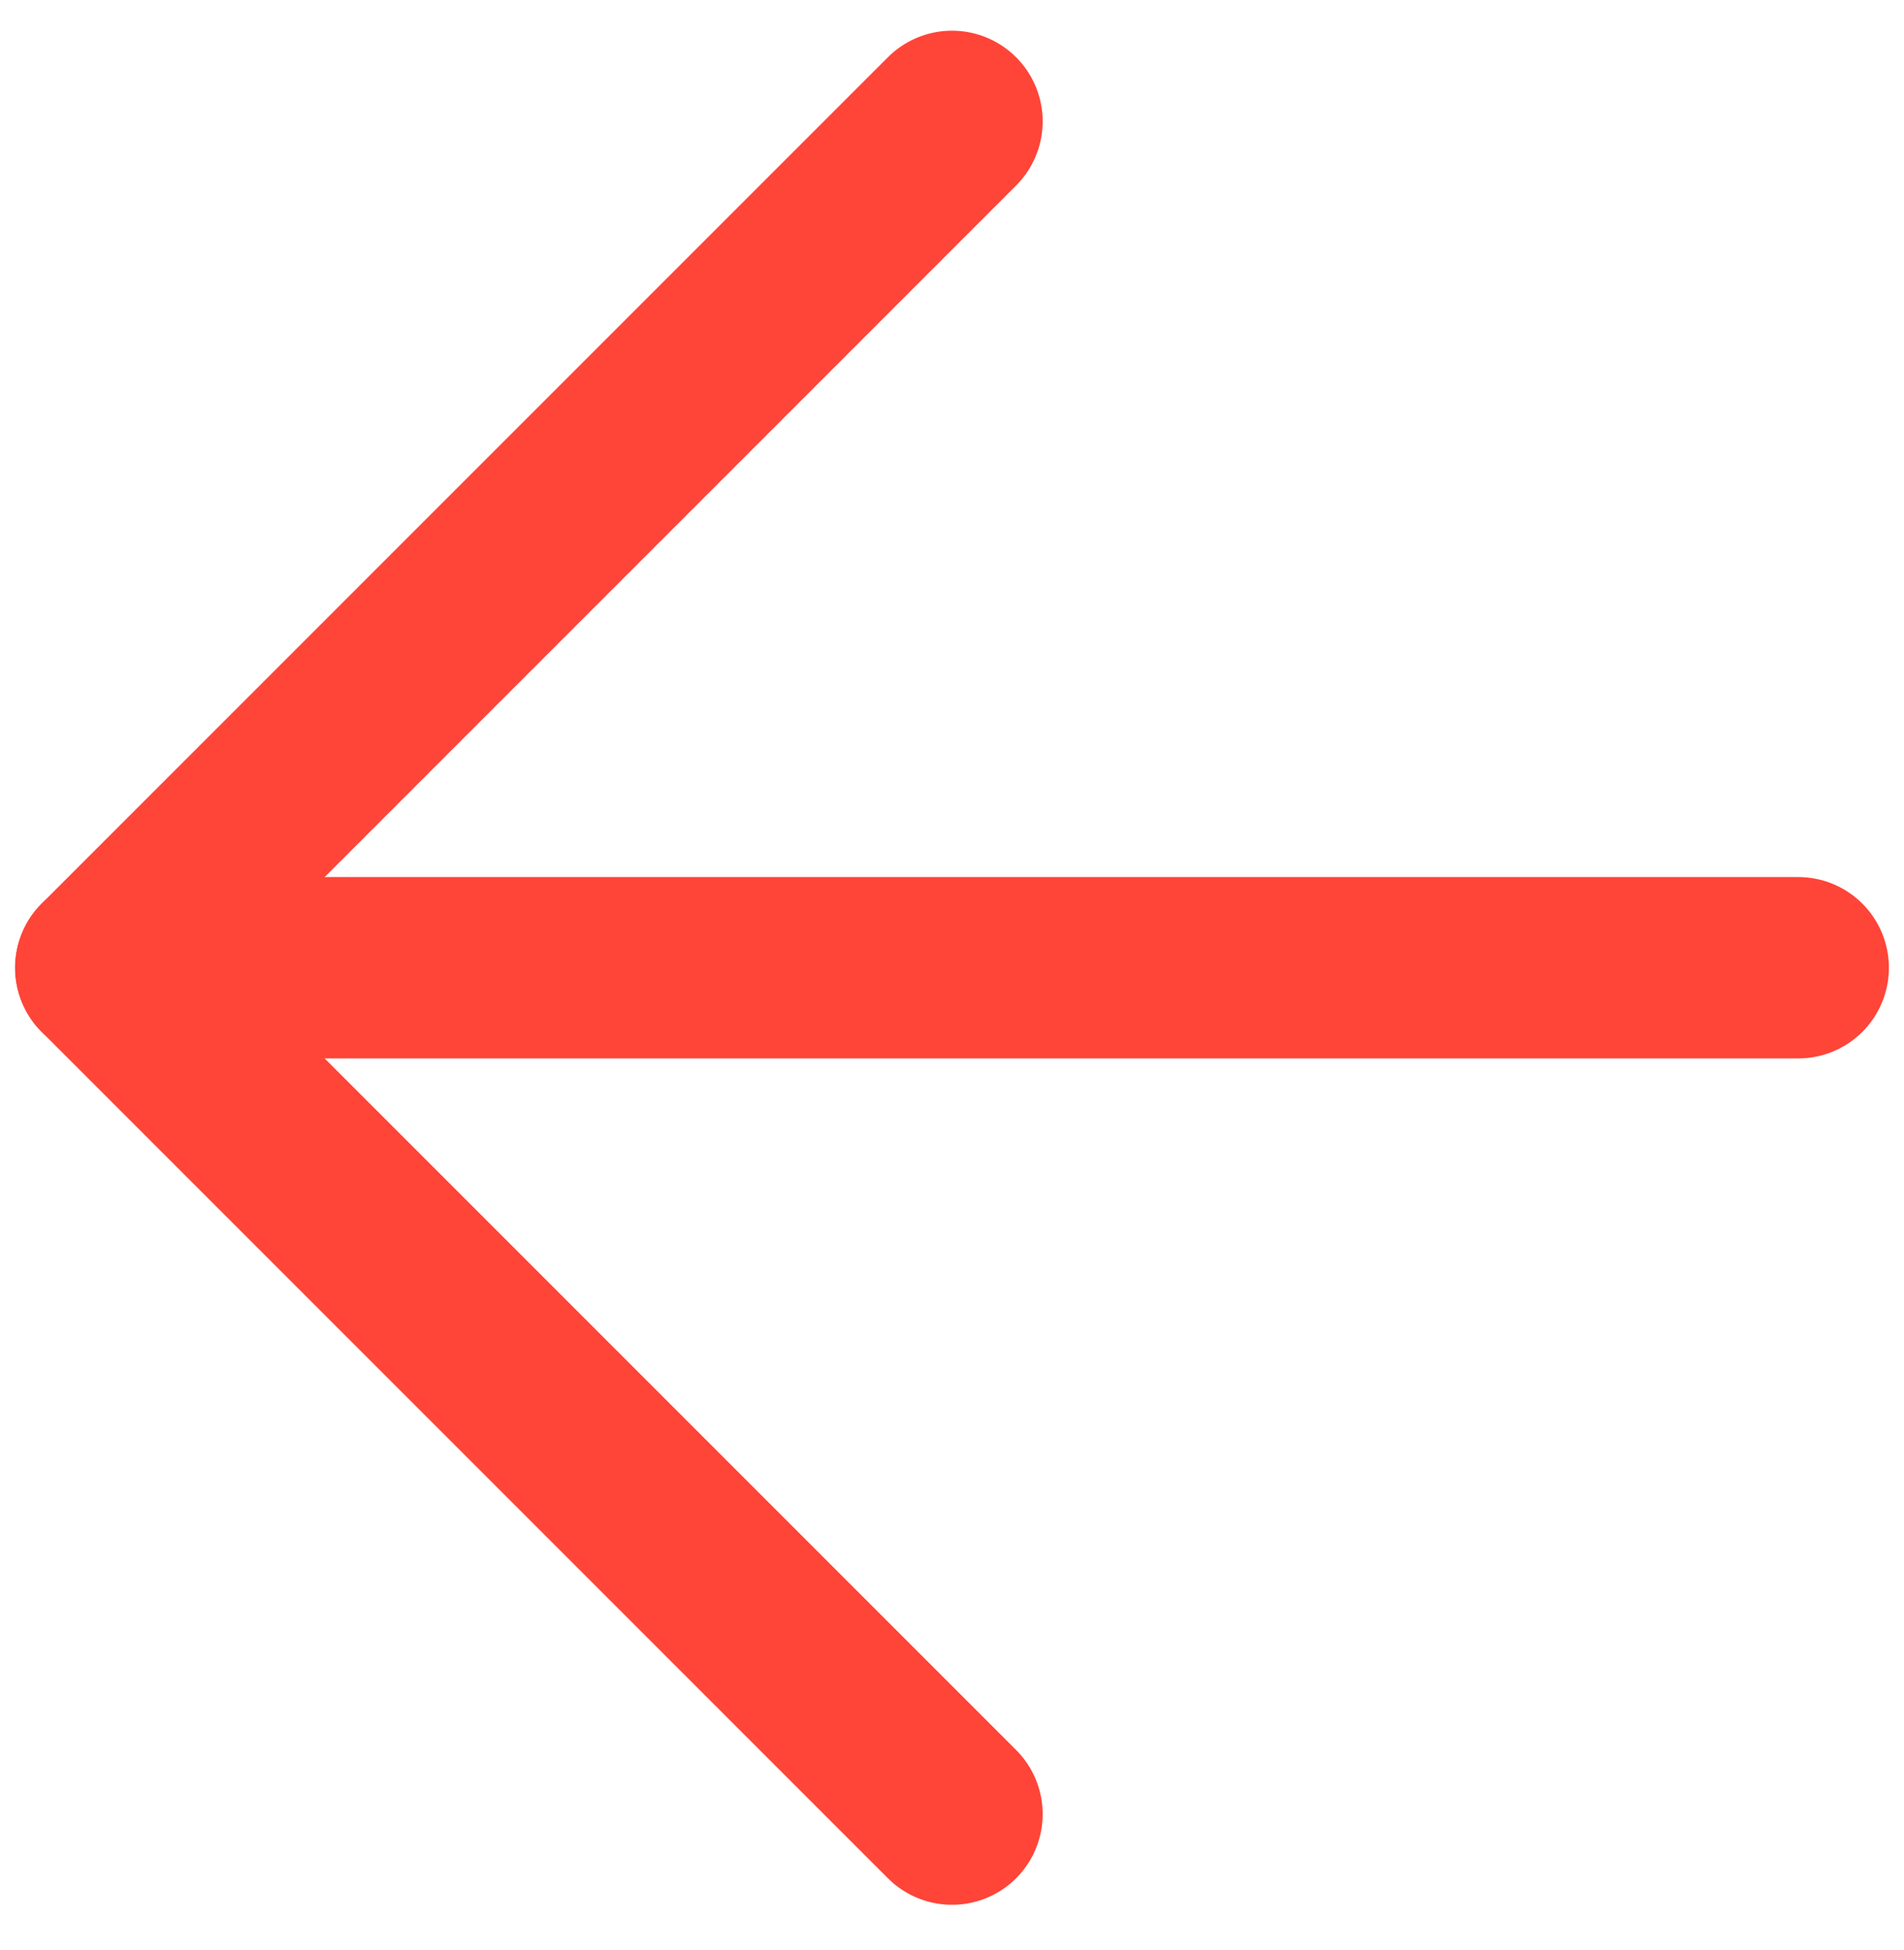
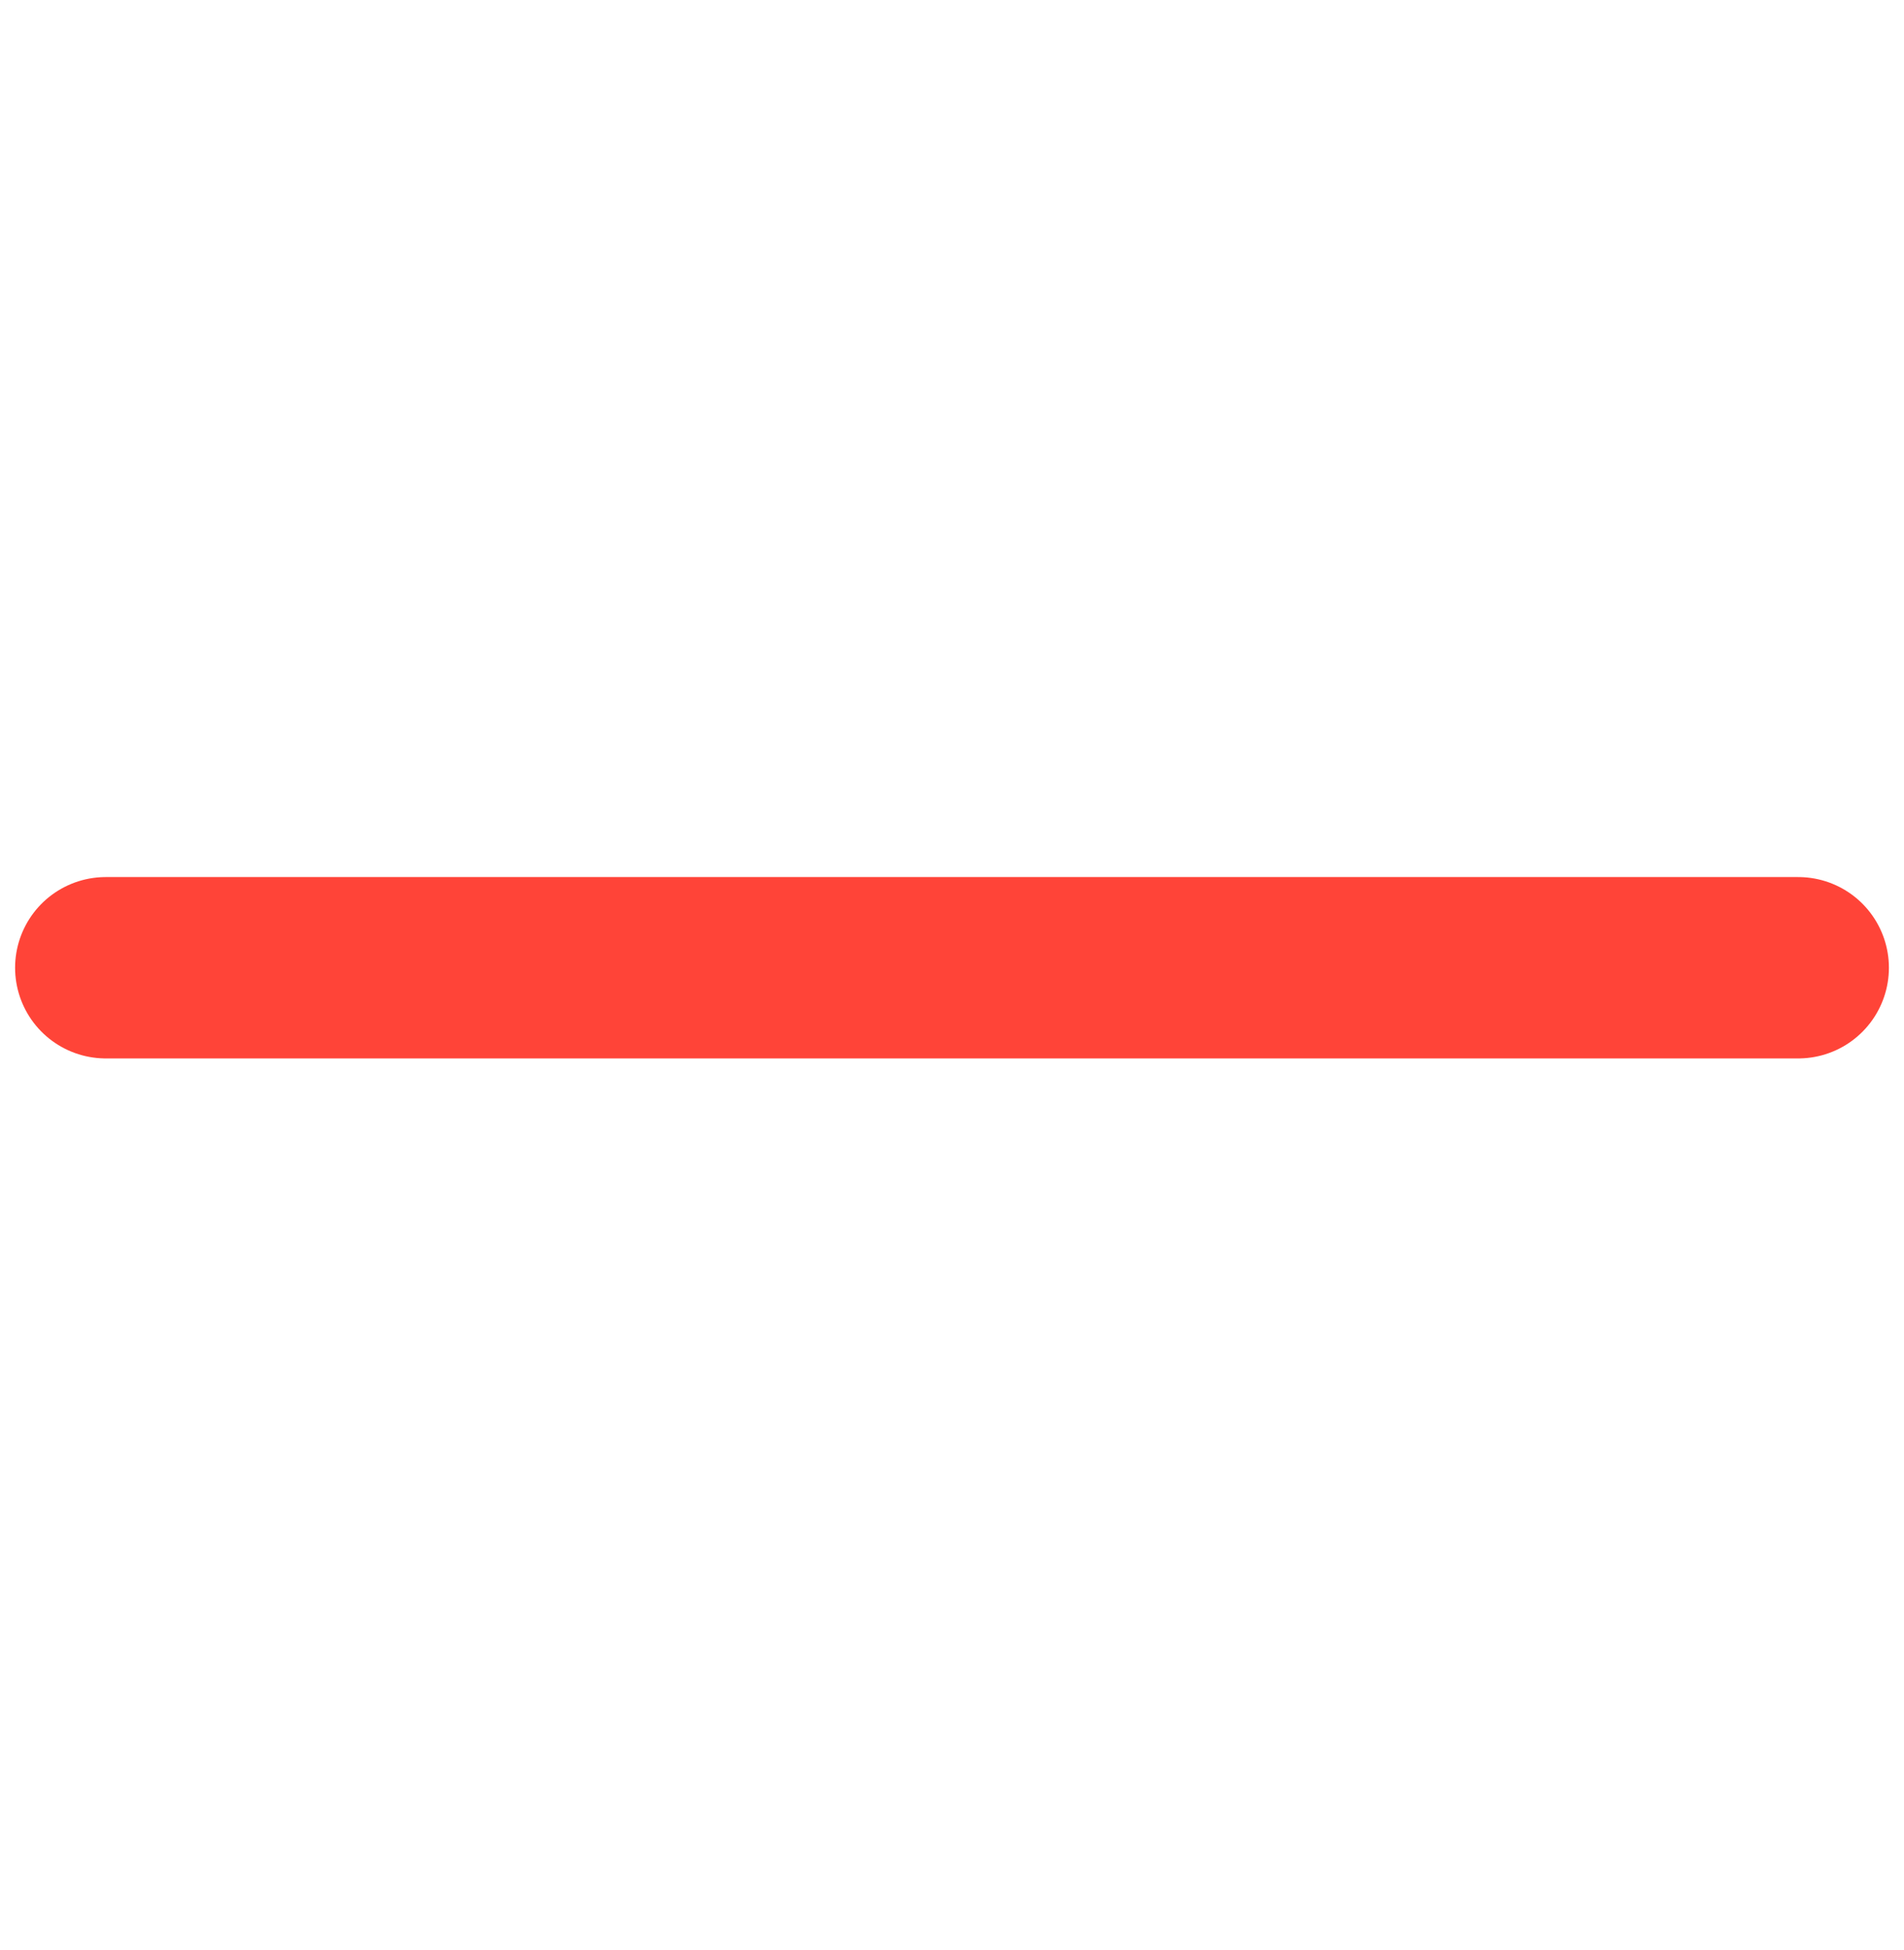
<svg xmlns="http://www.w3.org/2000/svg" width="42" height="43" viewBox="0 0 42 43" fill="none">
  <path d="M39.667 21.344H2.333" stroke="#FF4438" stroke-width="4" stroke-linecap="round" stroke-linejoin="round" />
-   <path d="M21 40.011L2.333 21.344L21 2.677" stroke="#FF4438" stroke-width="4" stroke-linecap="round" stroke-linejoin="round" />
</svg>